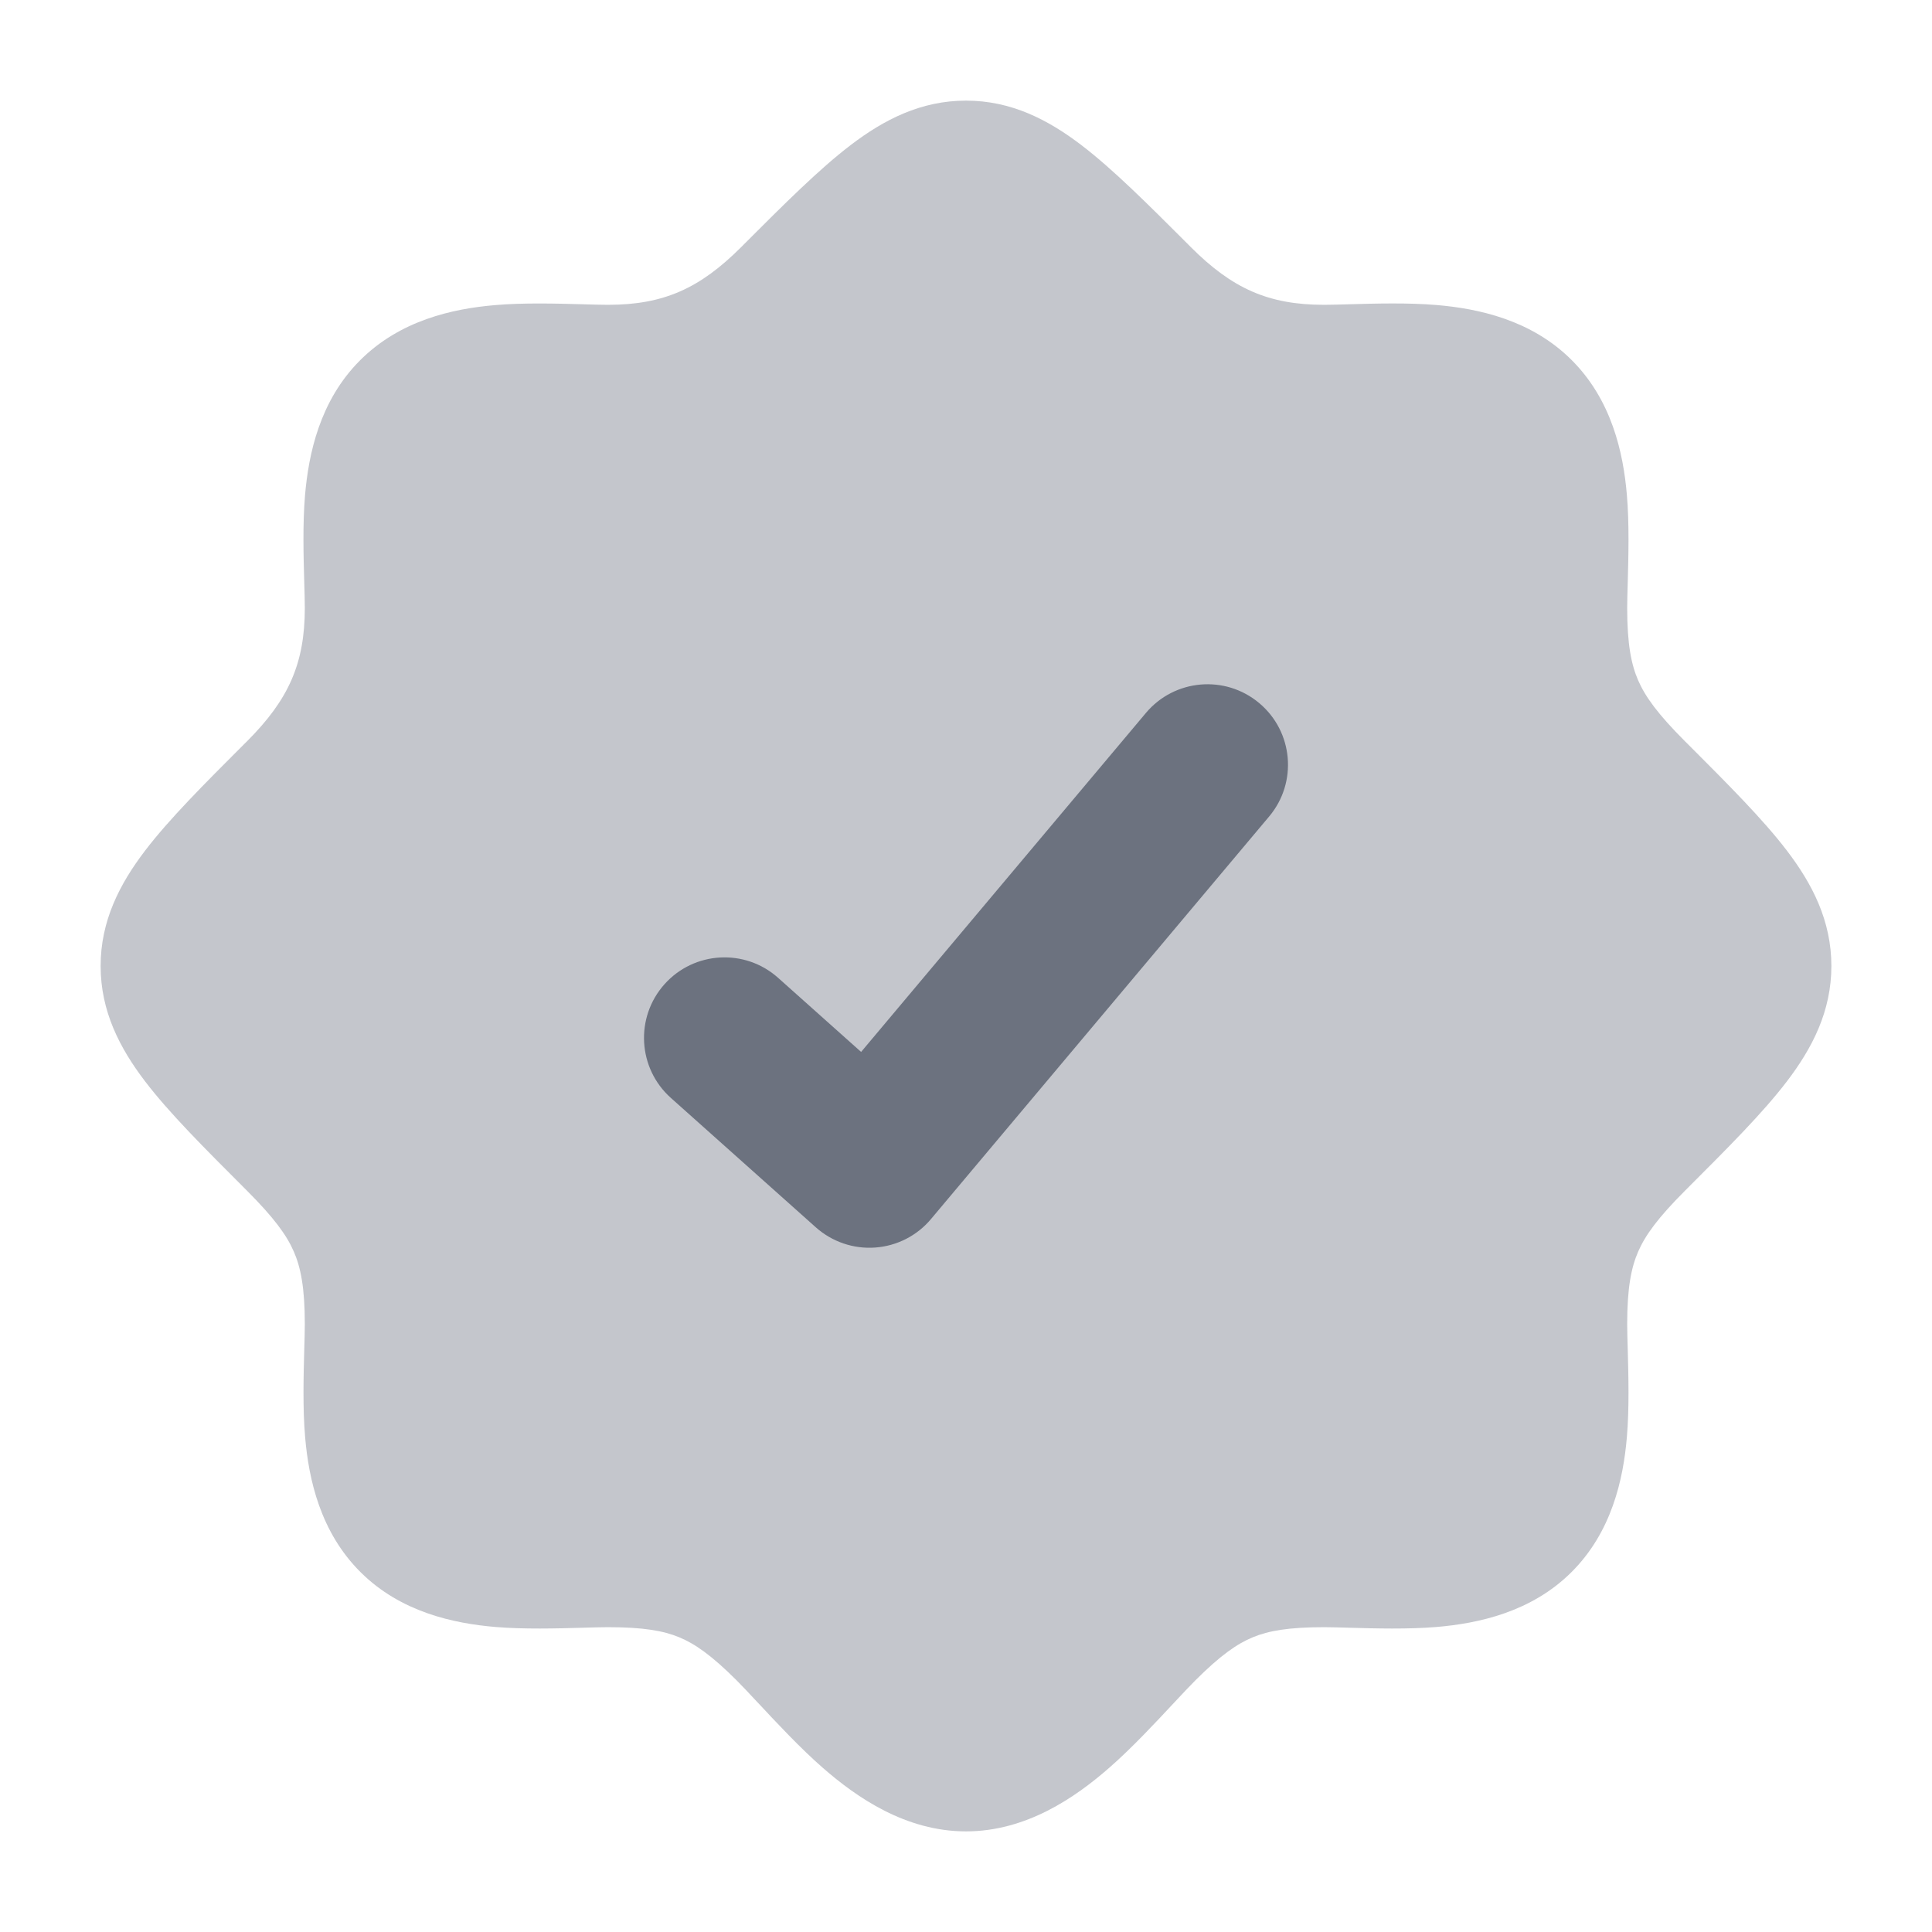
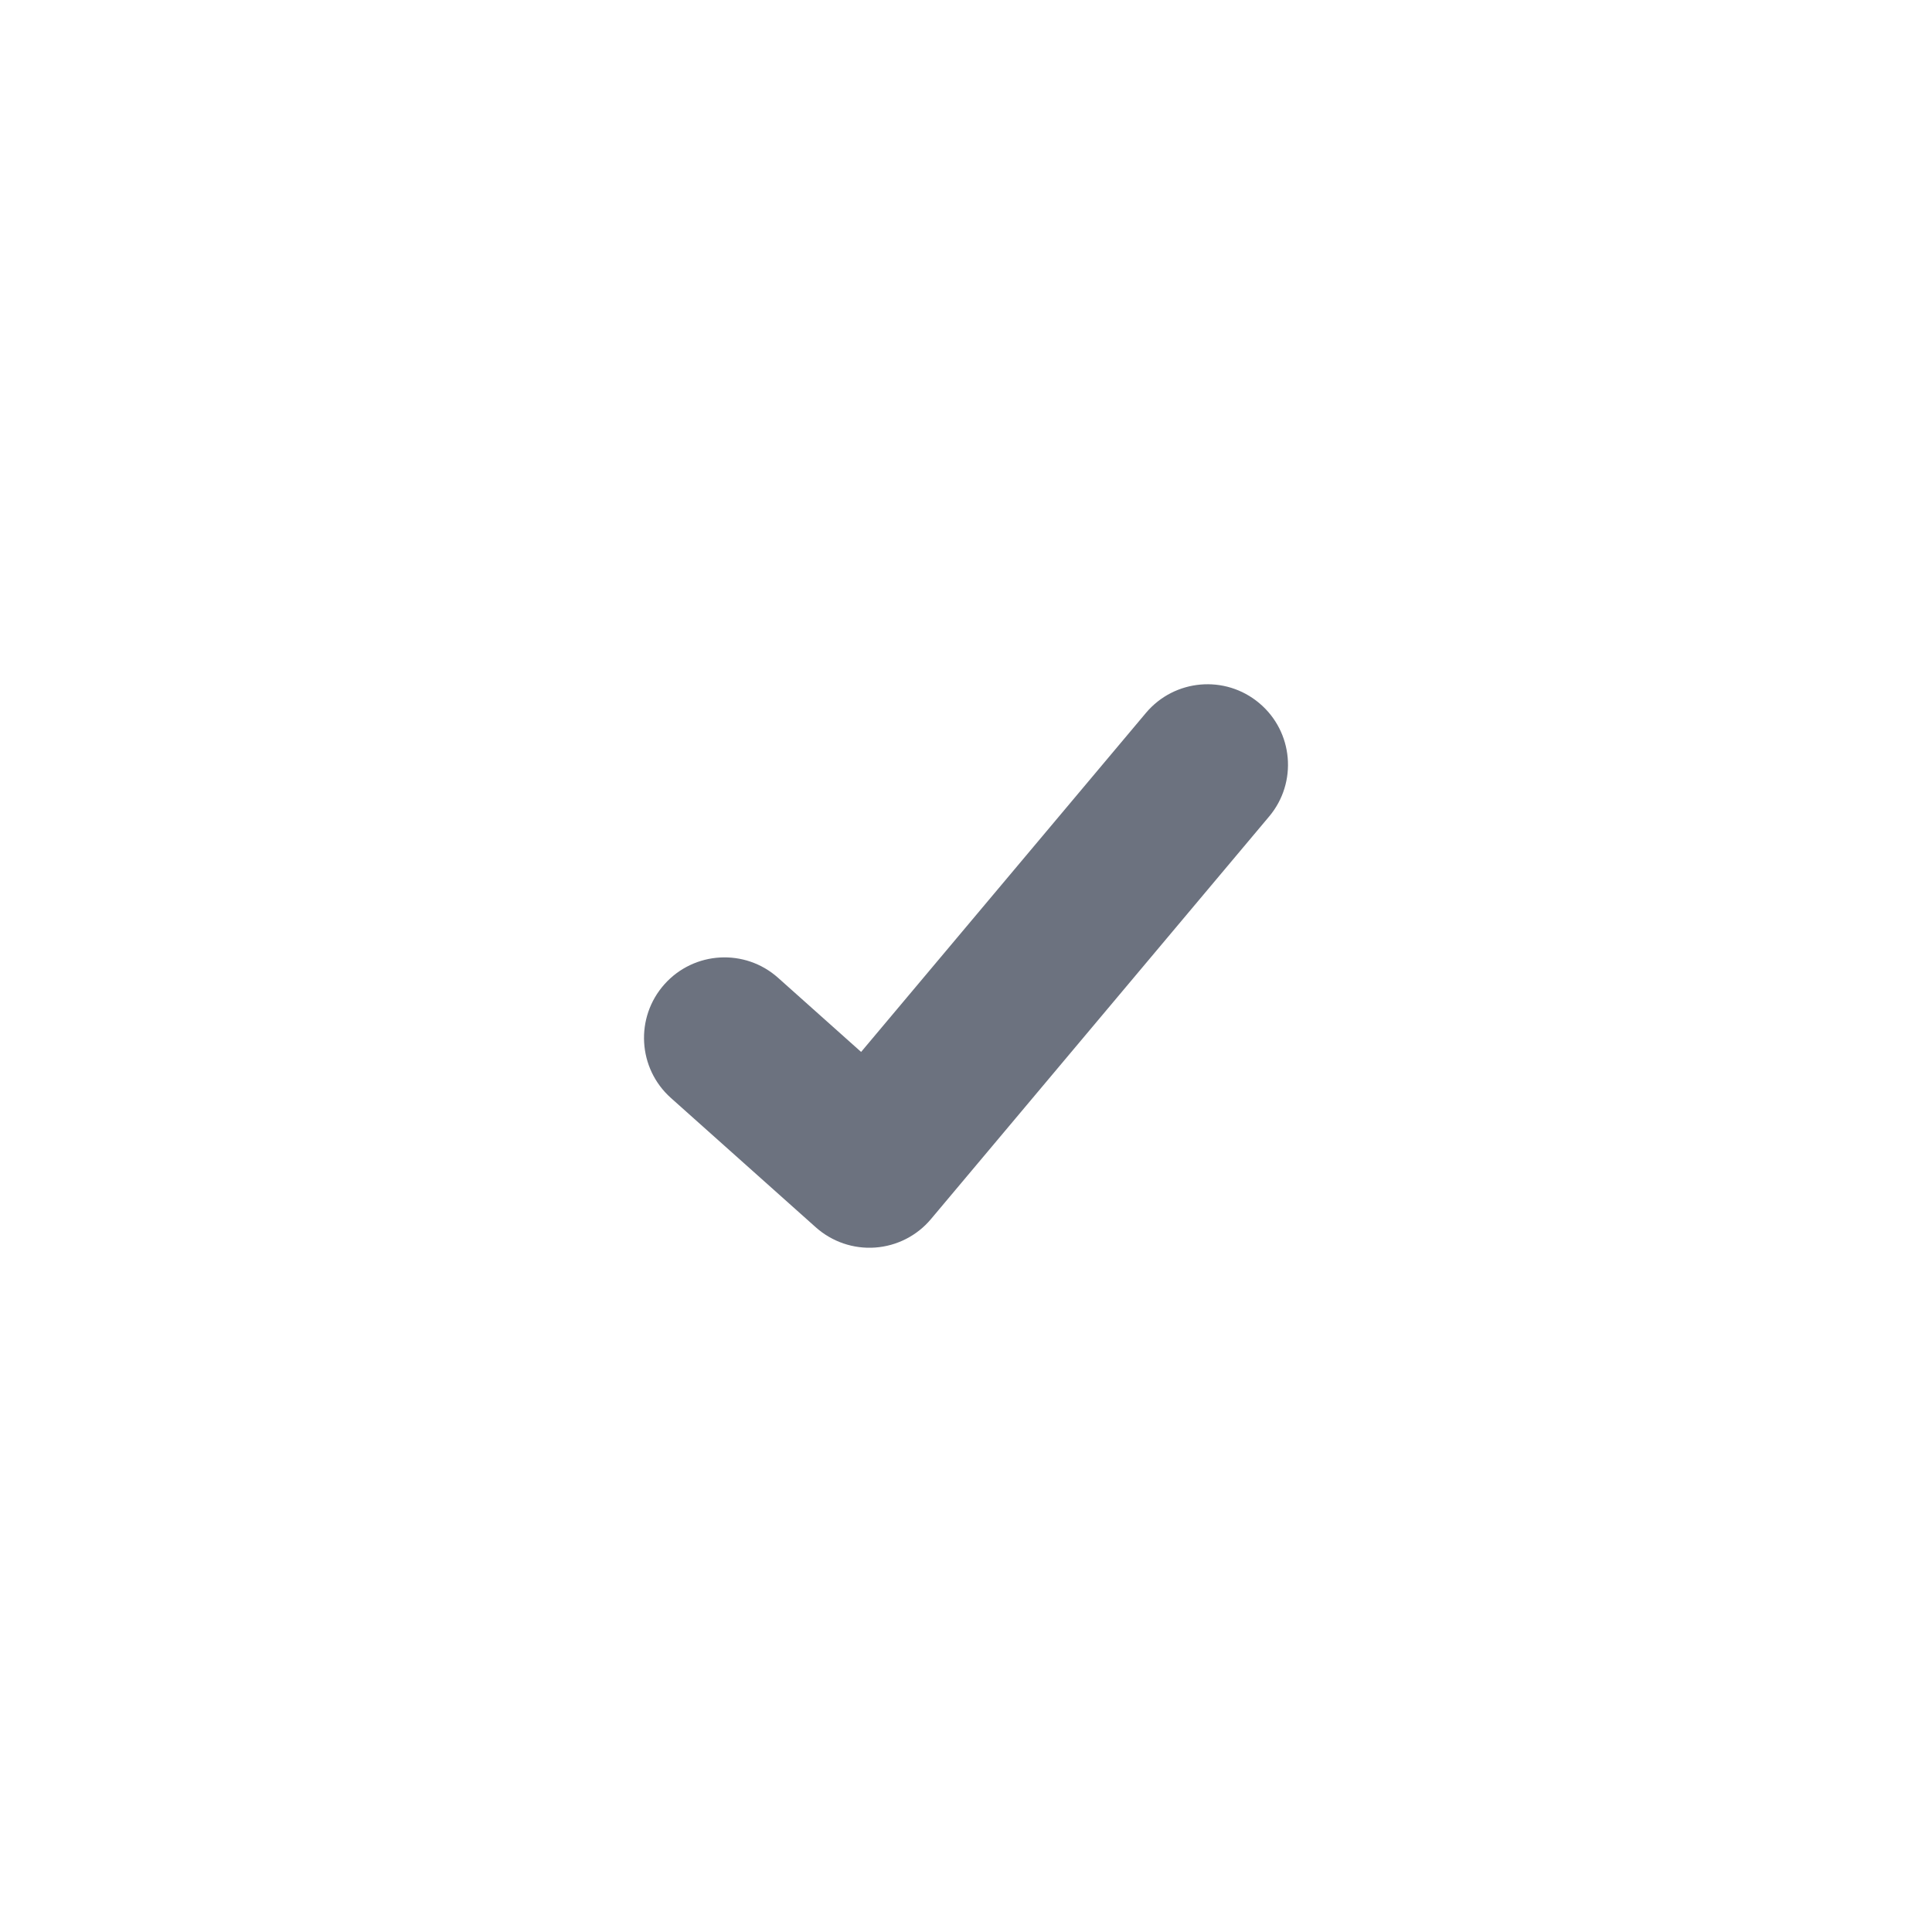
<svg xmlns="http://www.w3.org/2000/svg" width="48" height="48" viewBox="0 0 48 48" fill="none">
-   <path opacity="0.4" d="M21.131 3.607C21.963 2.972 22.878 2.5 24 2.5C25.122 2.5 26.037 2.972 26.869 3.607C27.648 4.202 28.508 5.062 29.514 6.067L29.584 6.138C30.613 7.167 31.511 7.573 32.896 7.573C33.069 7.573 33.288 7.566 33.536 7.559C34.166 7.541 34.98 7.518 35.691 7.578C36.734 7.667 38.041 7.947 39.037 8.935C40.041 9.931 40.329 11.243 40.419 12.292C40.481 13.01 40.458 13.83 40.441 14.464L40.441 14.465C40.434 14.712 40.427 14.931 40.427 15.104C40.427 16.006 40.528 16.509 40.701 16.907C40.88 17.316 41.195 17.748 41.862 18.416L41.933 18.486C42.938 19.492 43.798 20.352 44.393 21.131C45.028 21.963 45.5 22.878 45.5 24C45.5 25.122 45.028 26.037 44.393 26.869C43.798 27.648 42.938 28.508 41.932 29.514L41.862 29.584C41.195 30.252 40.88 30.684 40.701 31.093C40.528 31.491 40.427 31.994 40.427 32.896C40.427 33.069 40.434 33.288 40.441 33.535L40.441 33.536C40.458 34.17 40.481 34.99 40.419 35.708C40.329 36.758 40.041 38.069 39.037 39.065C38.041 40.053 36.734 40.333 35.691 40.422C34.98 40.481 34.166 40.459 33.536 40.441C33.288 40.434 33.069 40.427 32.896 40.427C32.013 40.427 31.517 40.516 31.127 40.677C30.737 40.838 30.32 41.126 29.692 41.755C29.557 41.889 29.381 42.078 29.176 42.297C28.716 42.79 28.119 43.431 27.56 43.919C26.713 44.66 25.497 45.5 24 45.5C22.503 45.5 21.288 44.66 20.44 43.919C19.881 43.431 19.284 42.79 18.824 42.297L18.824 42.297L18.823 42.297C18.619 42.078 18.443 41.889 18.308 41.755C17.68 41.126 17.263 40.838 16.873 40.677C16.483 40.516 15.987 40.427 15.104 40.427C14.931 40.427 14.712 40.434 14.464 40.441C13.834 40.459 13.02 40.481 12.309 40.422C11.266 40.333 9.959 40.053 8.963 39.065C7.959 38.069 7.671 36.758 7.581 35.708C7.519 34.99 7.542 34.17 7.559 33.536C7.566 33.288 7.573 33.069 7.573 32.896C7.573 31.994 7.472 31.491 7.299 31.093C7.12 30.684 6.805 30.252 6.138 29.584L6.068 29.514C5.062 28.508 4.202 27.648 3.607 26.869C2.972 26.037 2.5 25.122 2.5 24C2.5 22.878 2.972 21.963 3.607 21.131C4.202 20.352 5.061 19.492 6.067 18.486L6.138 18.416C7.167 17.386 7.573 16.489 7.573 15.104C7.573 14.931 7.566 14.712 7.559 14.464L7.559 14.464C7.541 13.834 7.518 13.02 7.578 12.309C7.667 11.266 7.947 9.959 8.935 8.963C9.931 7.959 11.243 7.671 12.292 7.581C13.01 7.518 13.83 7.542 14.464 7.559C14.712 7.566 14.931 7.573 15.104 7.573C16.489 7.573 17.386 7.167 18.416 6.138L18.486 6.067C19.492 5.061 20.352 4.202 21.131 3.607Z" fill="#6C727F" />
  <path fill-rule="evenodd" clip-rule="evenodd" d="M31.286 17.469C32.132 18.179 32.242 19.441 31.531 20.286L23.131 30.286C22.784 30.701 22.283 30.956 21.743 30.995C21.204 31.034 20.672 30.852 20.268 30.492L16.668 27.278C15.844 26.542 15.773 25.278 16.508 24.454C17.244 23.63 18.508 23.558 19.332 24.294L21.394 26.135L28.469 17.714C29.179 16.868 30.441 16.758 31.286 17.469Z" fill="#6C727F" />
</svg>